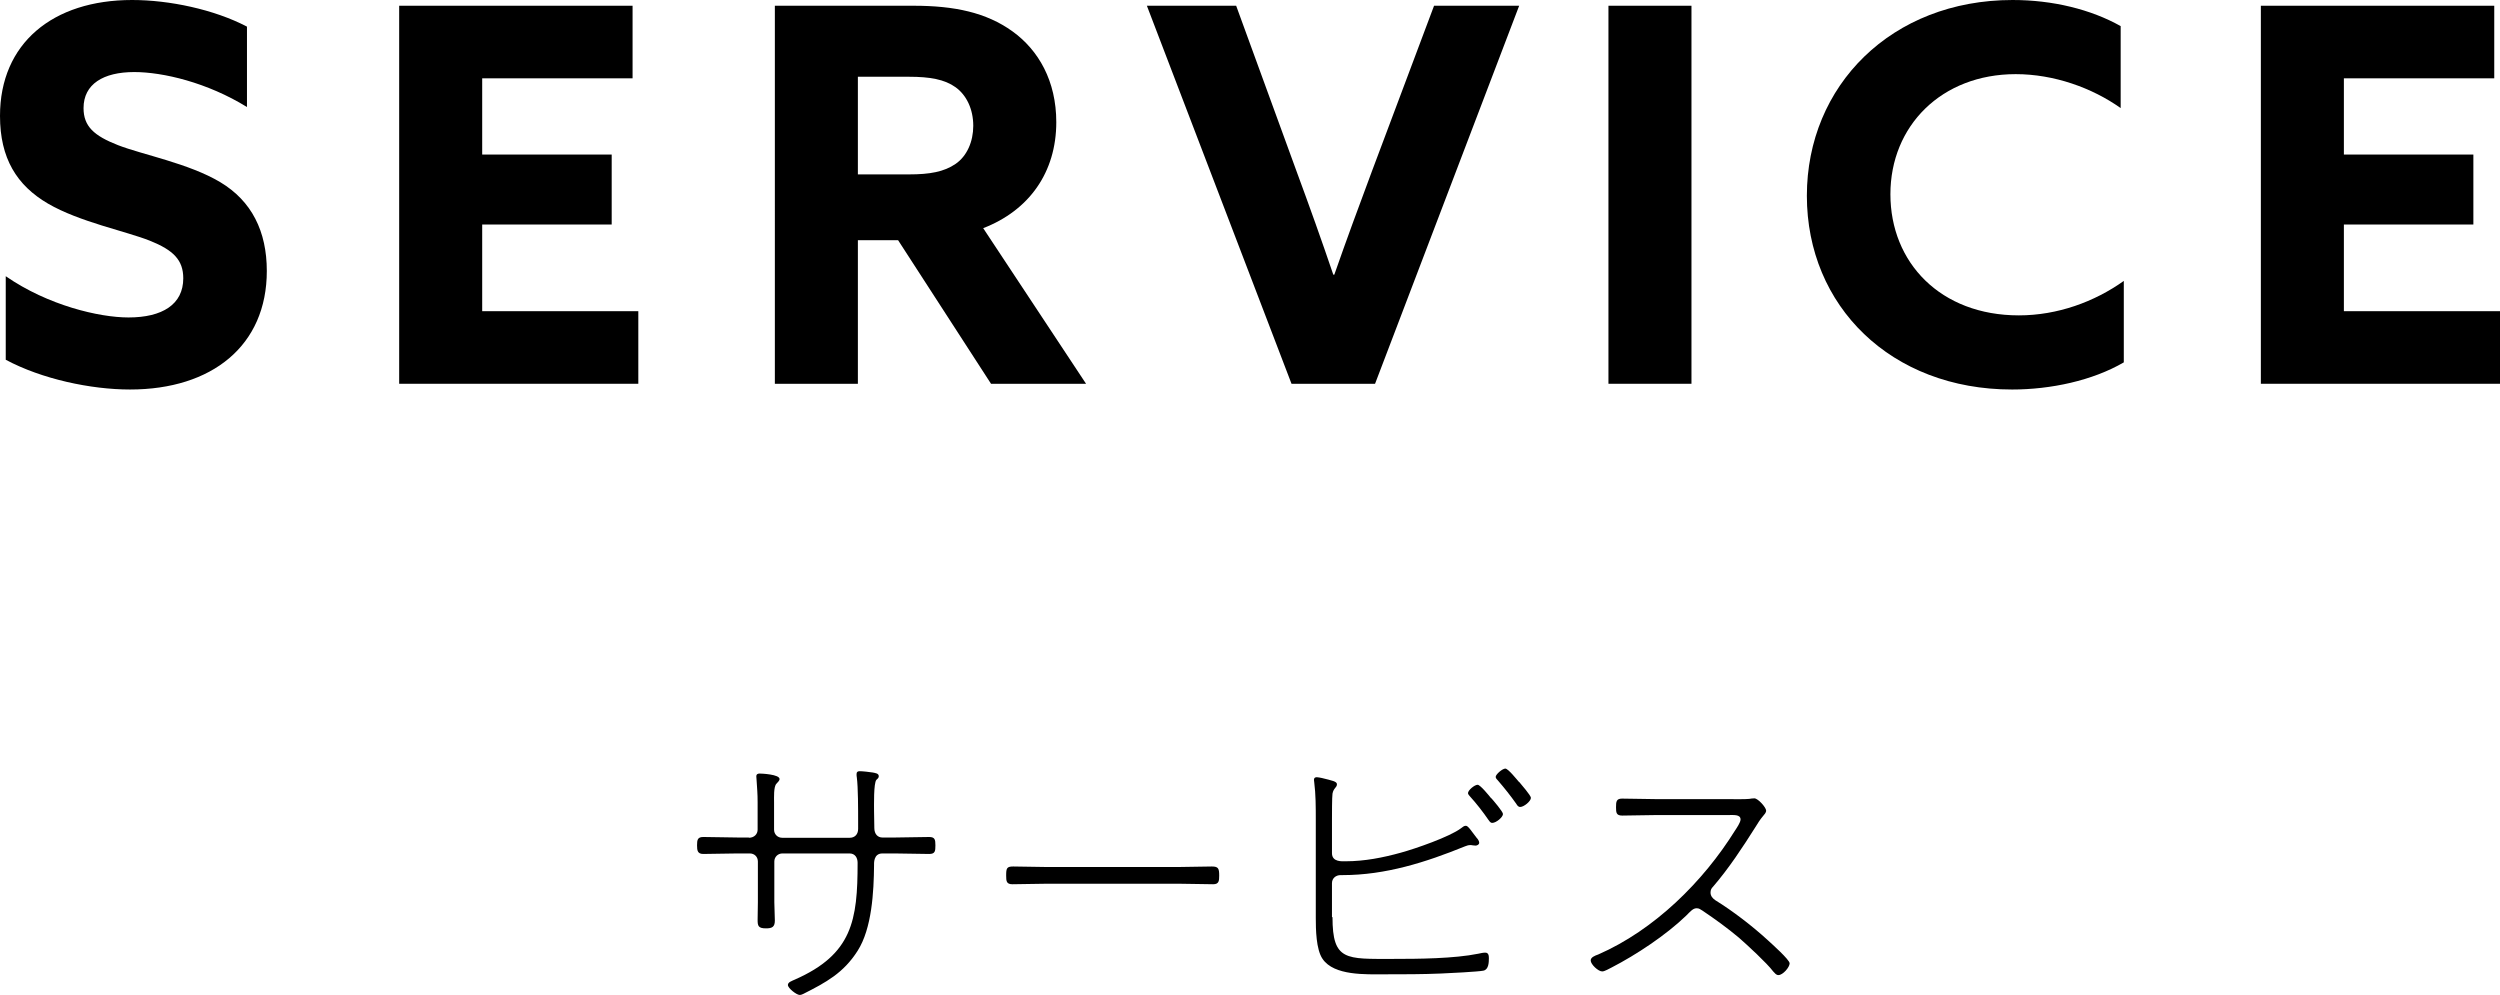
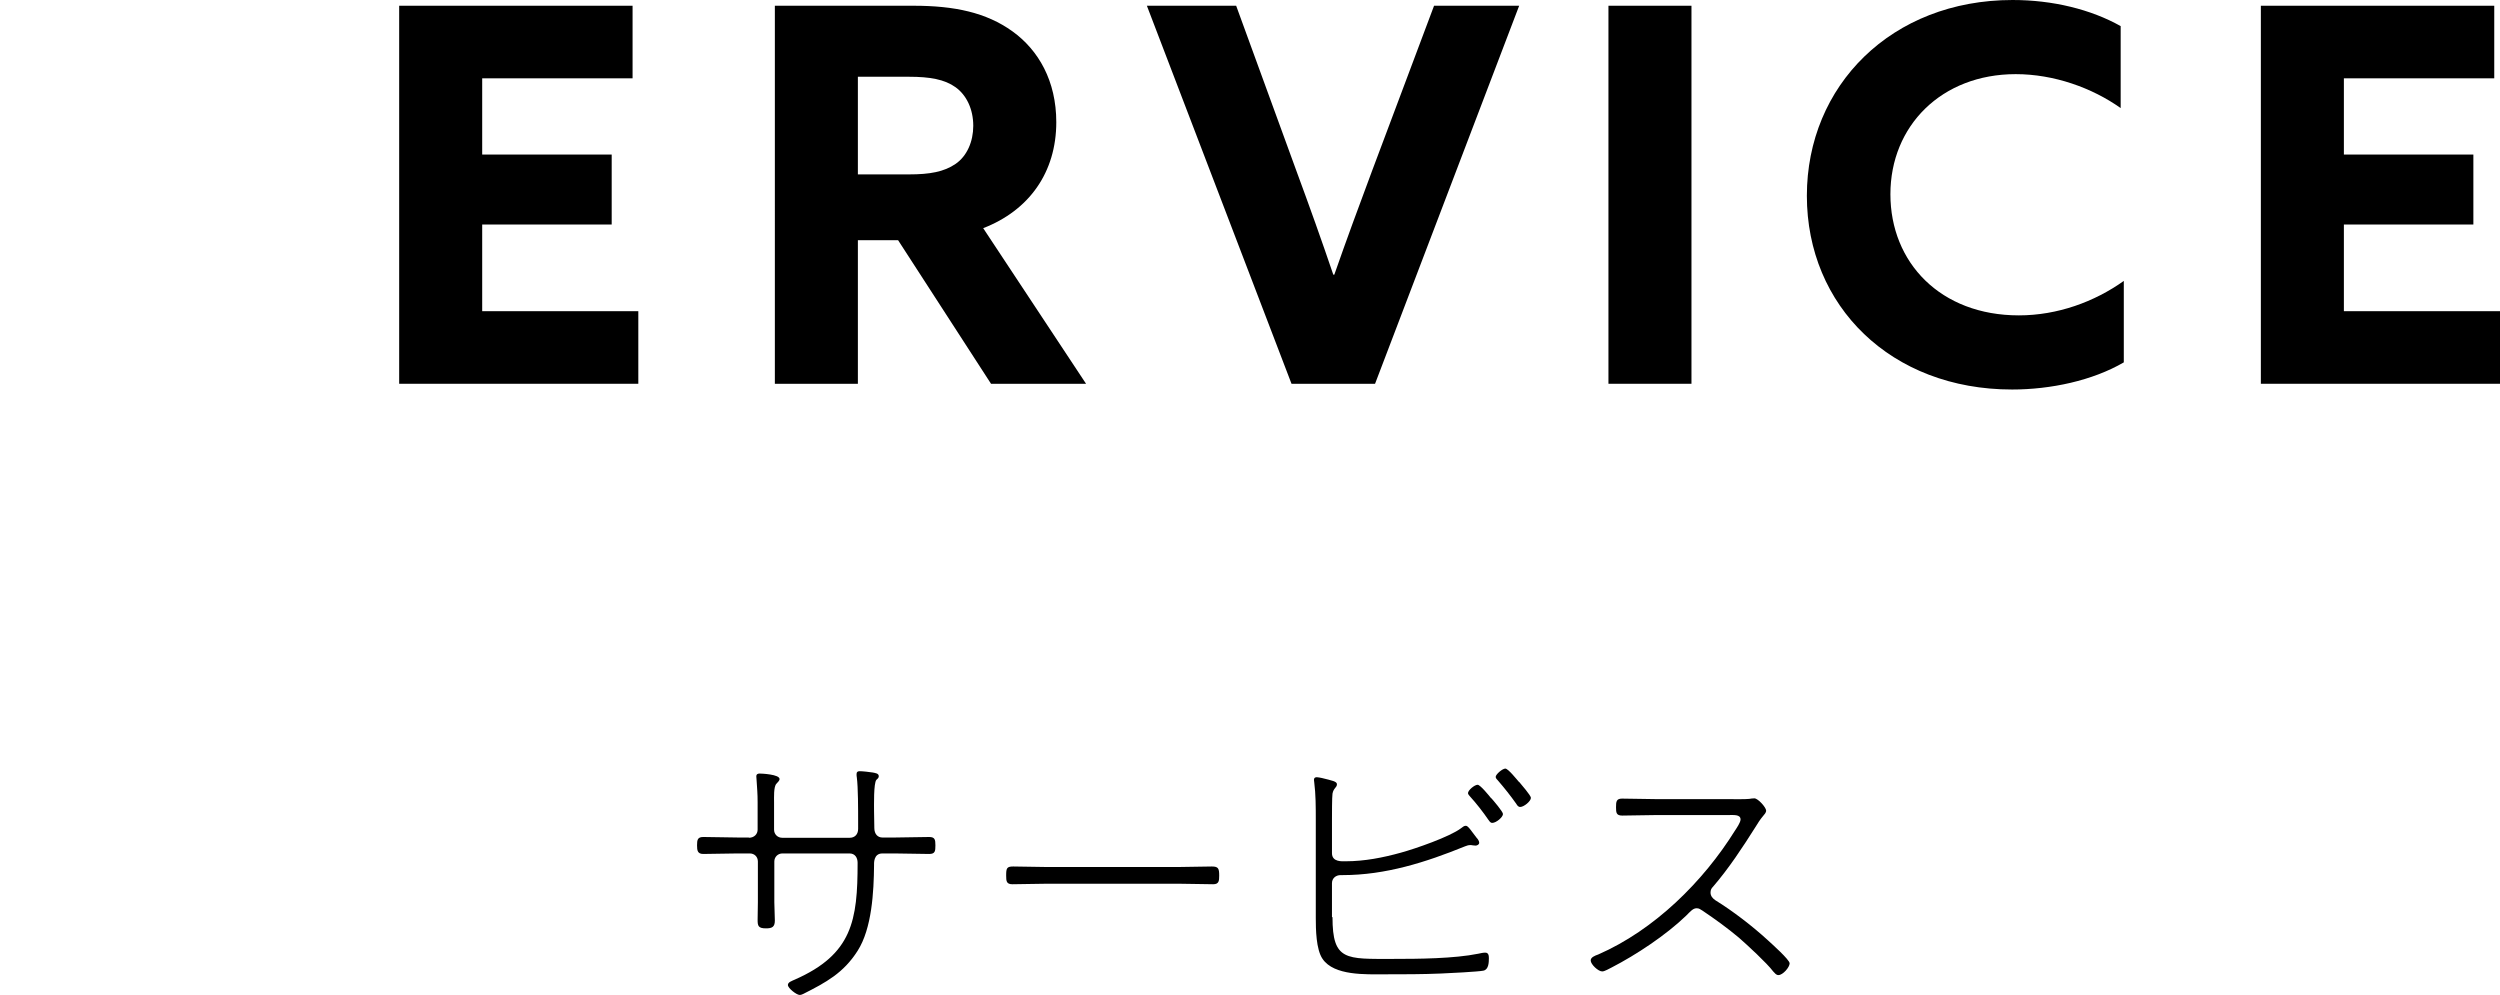
<svg xmlns="http://www.w3.org/2000/svg" id="_レイヤー_2" data-name="レイヤー_2" viewBox="0 0 95.76 38.11">
  <g id="_文字" data-name="文字">
    <g>
      <g>
-         <path d="M4.92,12.16c1.3,0,2.1-.5,2.1-1.5,0-.7-.38-1.08-1.28-1.44-.9-.36-2.7-.72-3.9-1.42s-1.84-1.74-1.84-3.36C0,1.66,2.02,0,5.06,0c1.42,0,3.14.36,4.4,1.02v3.08c-1.52-.94-3.22-1.34-4.32-1.34-1.18,0-1.94.46-1.94,1.38,0,.7.4,1.06,1.32,1.42.92.36,2.72.7,3.92,1.42s1.78,1.88,1.78,3.4c0,2.86-2.1,4.54-5.24,4.54-1.5,0-3.38-.4-4.76-1.14v-3.2c1.62,1.12,3.58,1.58,4.7,1.58Z" />
        <path d="M15.29.22h8.94v2.78h-5.76v2.92h4.96v2.68h-4.96v3.32h5.98v2.78h-9.16V.22Z" />
        <path d="M29.68.22h5.32c1.56,0,2.78.26,3.78.98,1,.72,1.68,1.9,1.68,3.48,0,1.92-1.04,3.38-2.8,4.06l3.94,5.96h-3.64l-3.56-5.5h-1.54v5.5h-3.18V.22ZM34.82,6.68c.8,0,1.34-.1,1.78-.4.44-.3.68-.86.68-1.46,0-.64-.26-1.18-.68-1.48-.42-.3-.98-.4-1.78-.4h-1.96v3.74h1.96Z" />
        <path d="M43.93.22h3.42l2.32,6.36c.48,1.3.96,2.64,1.4,3.94h.04c.46-1.32.94-2.62,1.44-3.96L54.93.22h3.26l-5.52,14.48h-3.2L43.93.22Z" />
        <path d="M61.61.22h3.18v14.48h-3.18V.22Z" />
        <path d="M77.07,14.92c-4.64,0-7.86-3.2-7.86-7.42s3.24-7.5,7.88-7.5c1.54,0,3,.36,4.14,1v3.14c-1.1-.78-2.56-1.3-4.02-1.3-2.84,0-4.8,1.98-4.8,4.6s1.92,4.64,4.92,4.64c1.48,0,2.9-.52,4.02-1.32v3.12c-1.2.7-2.8,1.04-4.28,1.04Z" />
        <path d="M86.6.22h8.94v2.78h-5.76v2.92h4.96v2.68h-4.96v3.32h5.98v2.78h-9.16V.22Z" />
      </g>
      <g>
        <path d="M28.68,32.09c.22,0,.34-.15.34-.31v-1.06c0-.33-.02-.51-.04-.84,0-.03-.01-.1-.01-.14,0-.09.06-.11.13-.11s.76.03.76.21c0,.07-.08.13-.12.18-.11.11-.09.54-.09.7v1.06c0,.18.14.31.31.31h2.59c.18,0,.32-.12.32-.34v-.3c0-.42,0-1.3-.05-1.67-.01-.03-.01-.09-.01-.13,0-.08.04-.11.12-.11.12,0,.37.03.5.05.09.02.23.03.23.14,0,.05-.02.08-.09.14-.11.12-.09,1-.09,1.2,0,.21.01.41.01.61v.03c0,.25.14.37.31.37h.47c.44,0,.88-.02,1.32-.02.22,0,.24.1.24.32s-.01.33-.24.33c-.44,0-.88-.02-1.32-.02h-.47c-.35,0-.32.39-.32.46-.01,1-.08,2.41-.63,3.27-.54.85-1.21,1.21-2.08,1.65-.04.02-.09.04-.14.04-.12,0-.45-.26-.45-.38,0-.11.14-.15.27-.21,2.2-.97,2.4-2.27,2.4-4.47,0-.2-.1-.36-.31-.36h-2.57c-.17,0-.31.13-.31.31v1.56c0,.13.02.64.02.7,0,.25-.11.3-.34.3-.3,0-.32-.1-.32-.33s.01-.45.01-.67v-1.56c0-.18-.13-.31-.31-.31h-.46c-.44,0-.88.02-1.32.02-.22,0-.24-.13-.24-.33,0-.21.02-.32.24-.32.44,0,.88.02,1.32.02h.43Z" />
        <path d="M45.13,33.21c.43,0,.86-.02,1.29-.02.25,0,.28.08.28.35,0,.2-.01.33-.23.33-.45,0-.89-.02-1.33-.02h-5.04c-.44,0-.88.02-1.32.02-.23,0-.24-.12-.24-.33,0-.28.02-.35.27-.35.41,0,.86.02,1.29.02h5.04Z" />
        <path d="M51.04,35.13c0,1.68.51,1.6,2.32,1.6.97,0,2.34-.01,3.27-.2.09-.02.18-.04.26-.04.12,0,.14.1.14.21,0,.17-.01.44-.21.48-.18.04-1.35.1-1.63.11-.71.03-1.43.03-2.15.03s-1.94.06-2.38-.59c-.25-.36-.26-1.14-.26-1.57v-3.76c0-.48,0-.97-.06-1.44,0-.03-.01-.05-.01-.09,0-.07.04-.1.11-.1.04,0,.14.02.19.03.4.1.58.13.58.24,0,.13-.13.14-.17.36-.02.13-.02.8-.02.99v1.29c0,.35.4.31.53.31.71,0,1.43-.14,2.11-.33.55-.15,1.88-.61,2.31-.94.06-.04.1-.09.18-.09.09,0,.22.22.41.46.04.04.1.12.1.19s-.08.11-.14.11c-.02,0-.08-.01-.11-.01-.02-.01-.07-.01-.09-.01-.08,0-.13.02-.21.05-1.5.61-3.04,1.1-4.68,1.1h-.08c-.18,0-.33.12-.33.31v1.3ZM57.12,30.57c.08.09.45.52.45.61,0,.12-.26.34-.41.34-.08,0-.11-.07-.15-.12-.19-.28-.47-.64-.7-.89-.03-.03-.08-.09-.08-.13,0-.11.25-.32.37-.32.1,0,.44.42.52.52ZM58.19,29.95c.08.1.45.52.45.61,0,.13-.27.35-.41.35-.08,0-.12-.07-.15-.12-.22-.31-.45-.6-.7-.89-.03-.03-.09-.09-.09-.14,0-.1.26-.32.37-.32s.44.42.53.52Z" />
        <path d="M66.17,30.61c.18,0,.69.01.84-.01.04-.01.13-.02.19-.02.14,0,.45.35.45.47,0,.08-.07.15-.12.21-.11.13-.2.27-.29.42-.5.79-1.01,1.57-1.62,2.28-.07.07-.1.13-.1.23,0,.13.08.22.18.29.68.42,1.42.99,2.01,1.53.14.13.84.75.84.89,0,.15-.26.45-.43.45-.09,0-.14-.08-.2-.14-.24-.32-.99-1.01-1.31-1.29-.44-.37-.91-.71-1.4-1.04-.08-.05-.13-.09-.22-.09-.14,0-.23.11-.41.29-.77.74-1.9,1.49-2.85,1.98-.09.04-.26.15-.36.15-.15,0-.44-.27-.44-.42,0-.12.15-.18.29-.23,2.15-.94,4.02-2.79,5.24-4.75.06-.09.21-.31.21-.42,0-.2-.26-.17-.48-.17h-2.74c-.43,0-.87.02-1.31.02-.23,0-.24-.11-.24-.32s.01-.33.23-.33c.44,0,.88.02,1.32.02h2.73Z" />
      </g>
    </g>
  </g>
</svg>